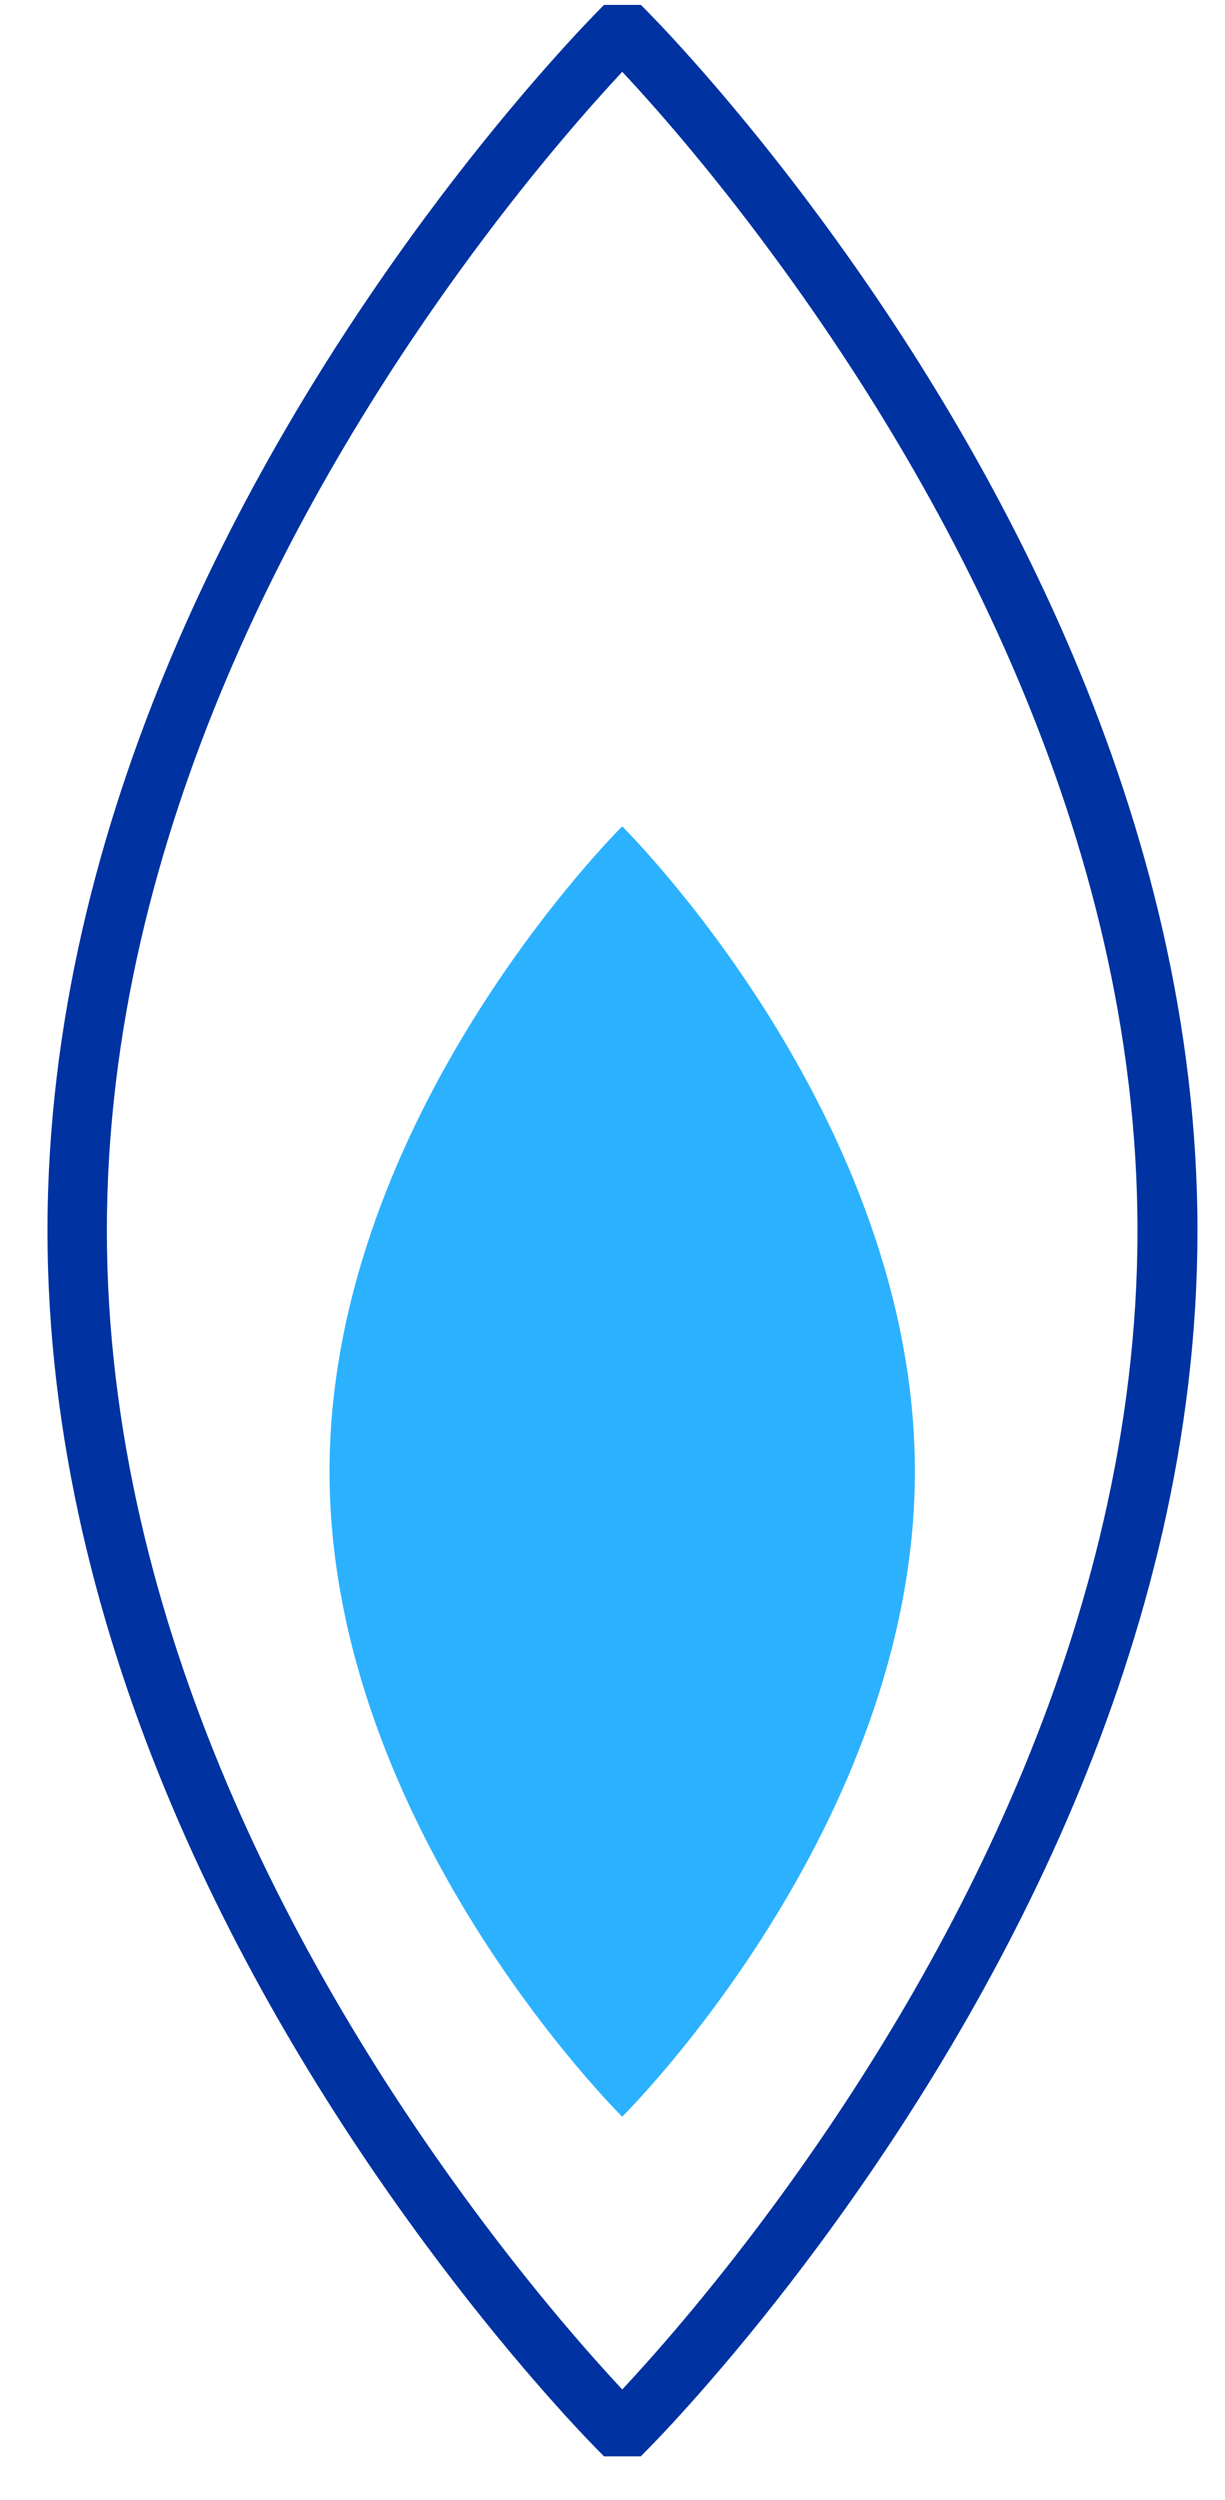
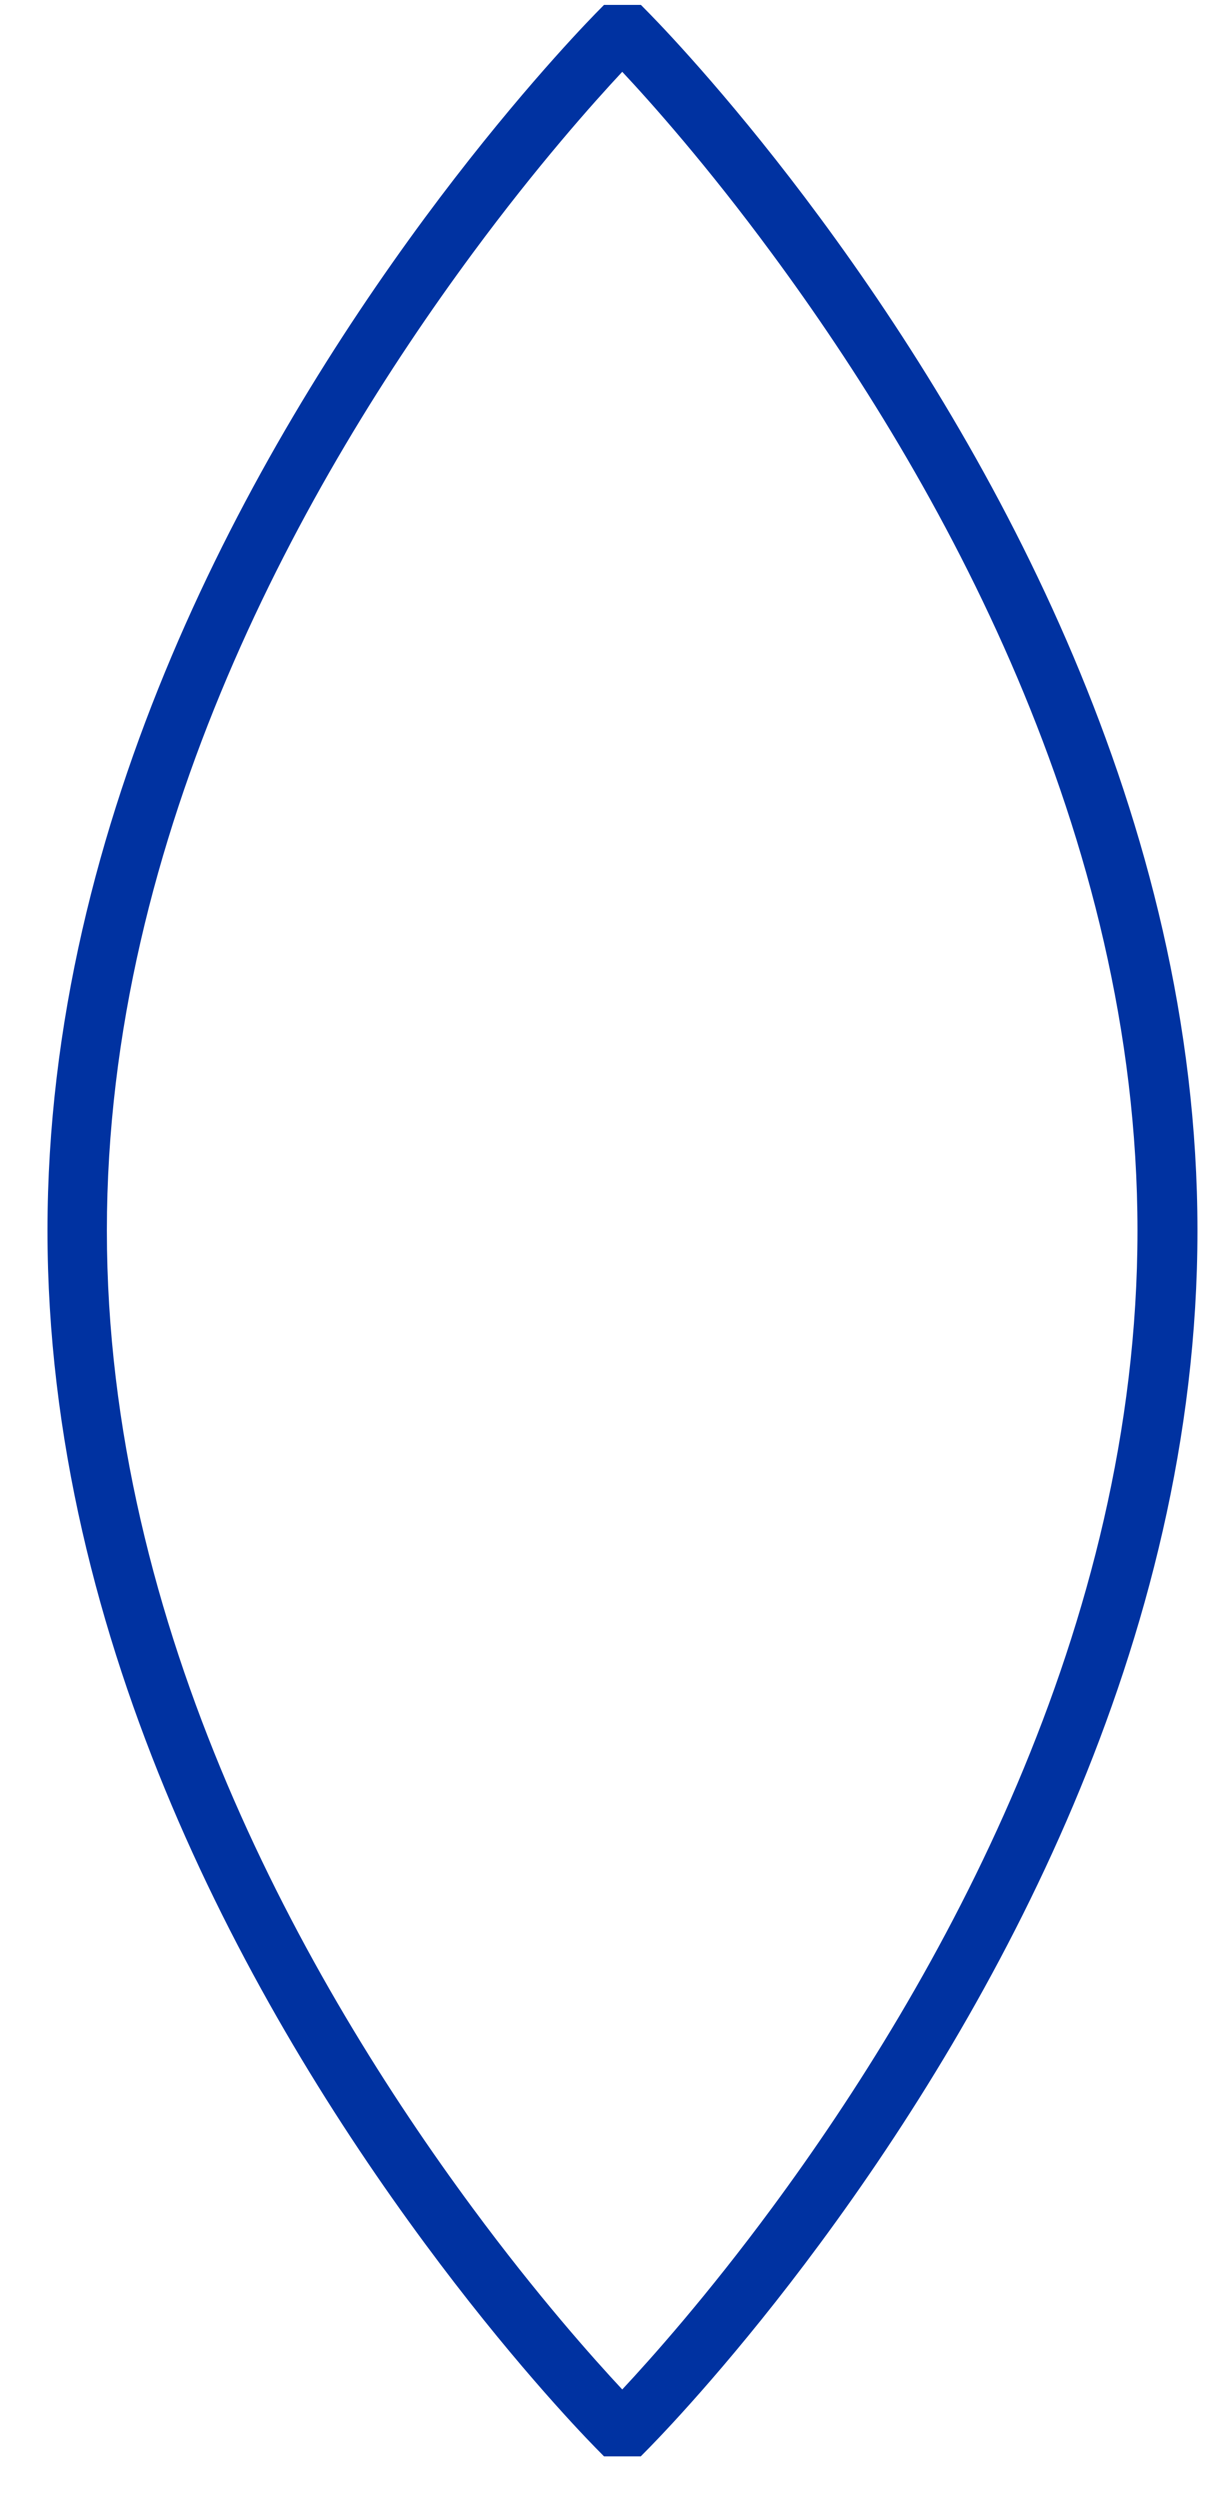
<svg xmlns="http://www.w3.org/2000/svg" width="25" height="51" viewBox="0 0 25 51" fill="none">
  <g id="Frame 3474352">
    <path id="Vector" d="M13.077 50.11H12.327L12.147 49.927C11.754 49.525 10.344 48.034 8.67 45.766C5.157 41.011 0.969 33.565 0.969 25.105C0.969 16.648 5.157 9.202 8.67 4.444C10.344 2.179 11.754 0.688 12.147 0.283L12.327 0.1H13.08L13.26 0.283C13.653 0.685 15.063 2.176 16.737 4.444C20.25 9.202 24.438 16.651 24.438 25.105C24.438 33.562 20.25 41.008 16.737 45.766C15.063 48.034 13.65 49.525 13.257 49.927L13.077 50.11ZM12.699 1.465C12.111 2.095 10.965 3.379 9.645 5.167C6.24 9.778 2.181 16.978 2.181 25.105C2.181 33.235 6.24 40.435 9.645 45.043C10.965 46.831 12.111 48.115 12.699 48.745C13.287 48.115 14.433 46.831 15.753 45.043C19.158 40.432 23.214 33.232 23.214 25.105C23.214 16.981 19.155 9.778 15.75 5.167C14.433 3.379 13.287 2.092 12.699 1.465Z" fill="#0032A1" />
    <g id="Group">
-       <path id="Vector_2" d="M12.698 43.18C12.698 43.18 6.725 37.288 6.725 30.019C6.725 22.75 12.698 16.858 12.698 16.858C12.698 16.858 18.671 22.75 18.671 30.019C18.671 37.288 12.698 43.18 12.698 43.18Z" fill="#2CB1FE" />
-     </g>
+       </g>
  </g>
</svg>